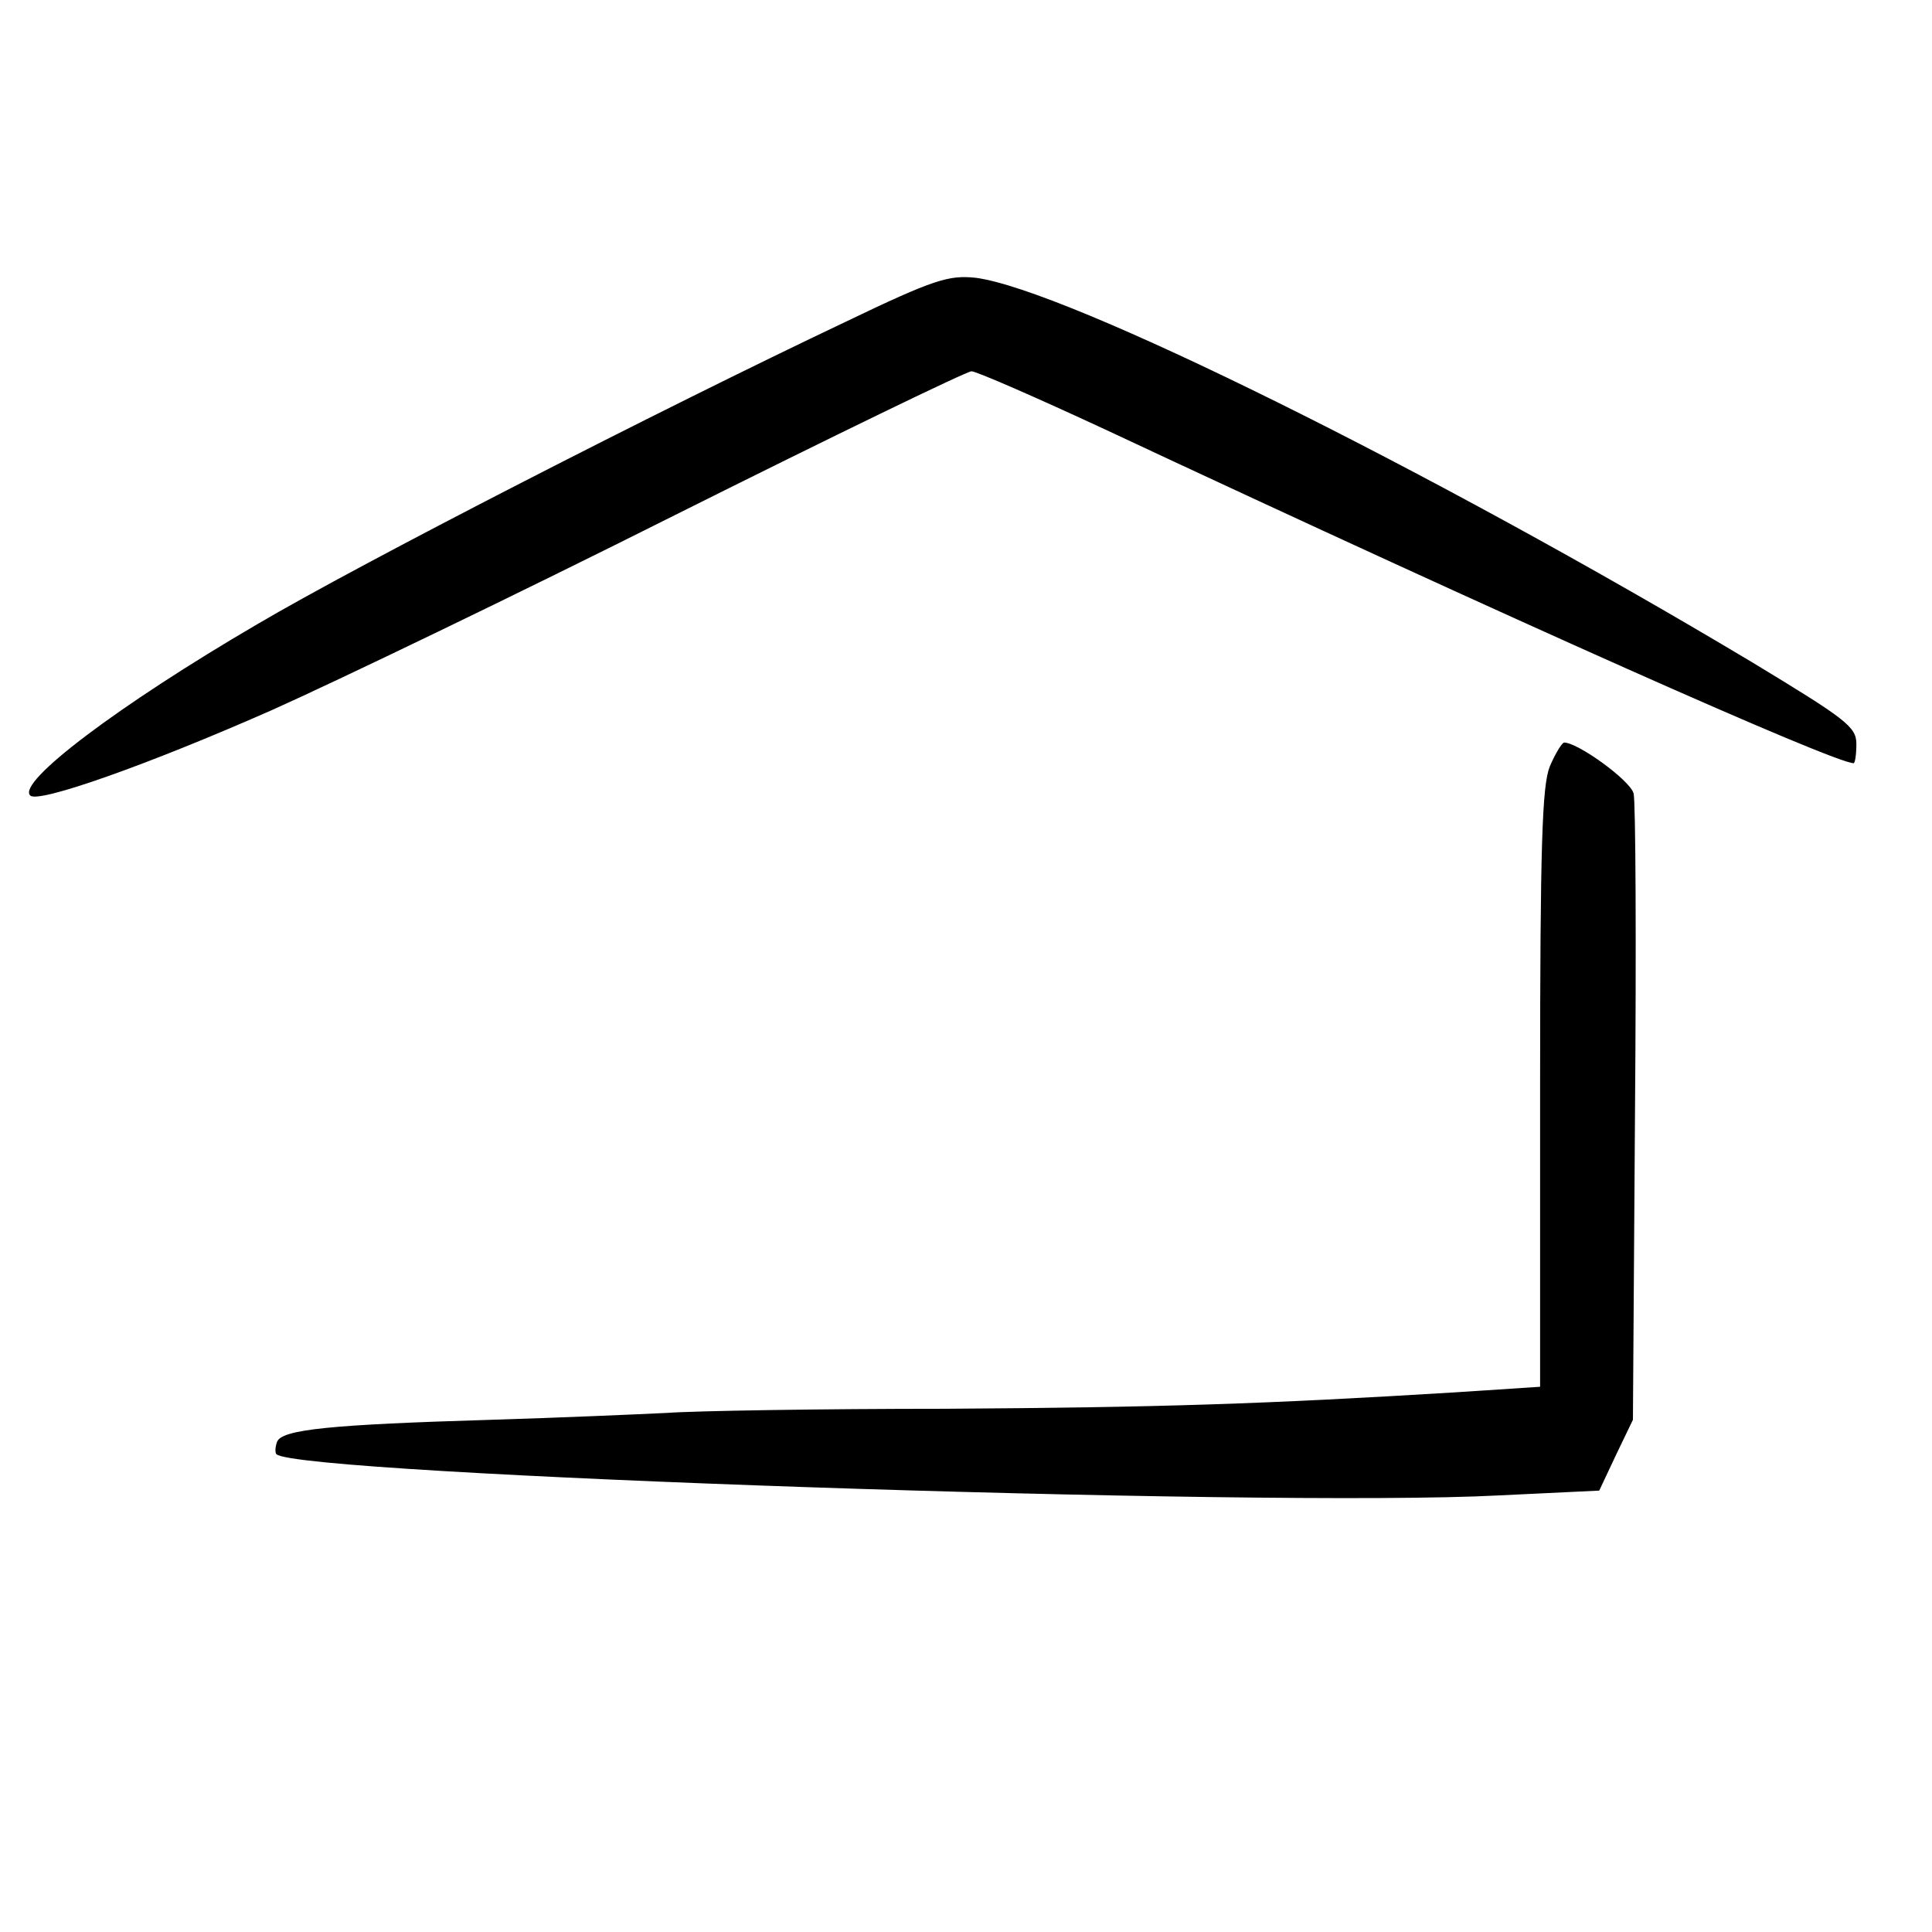
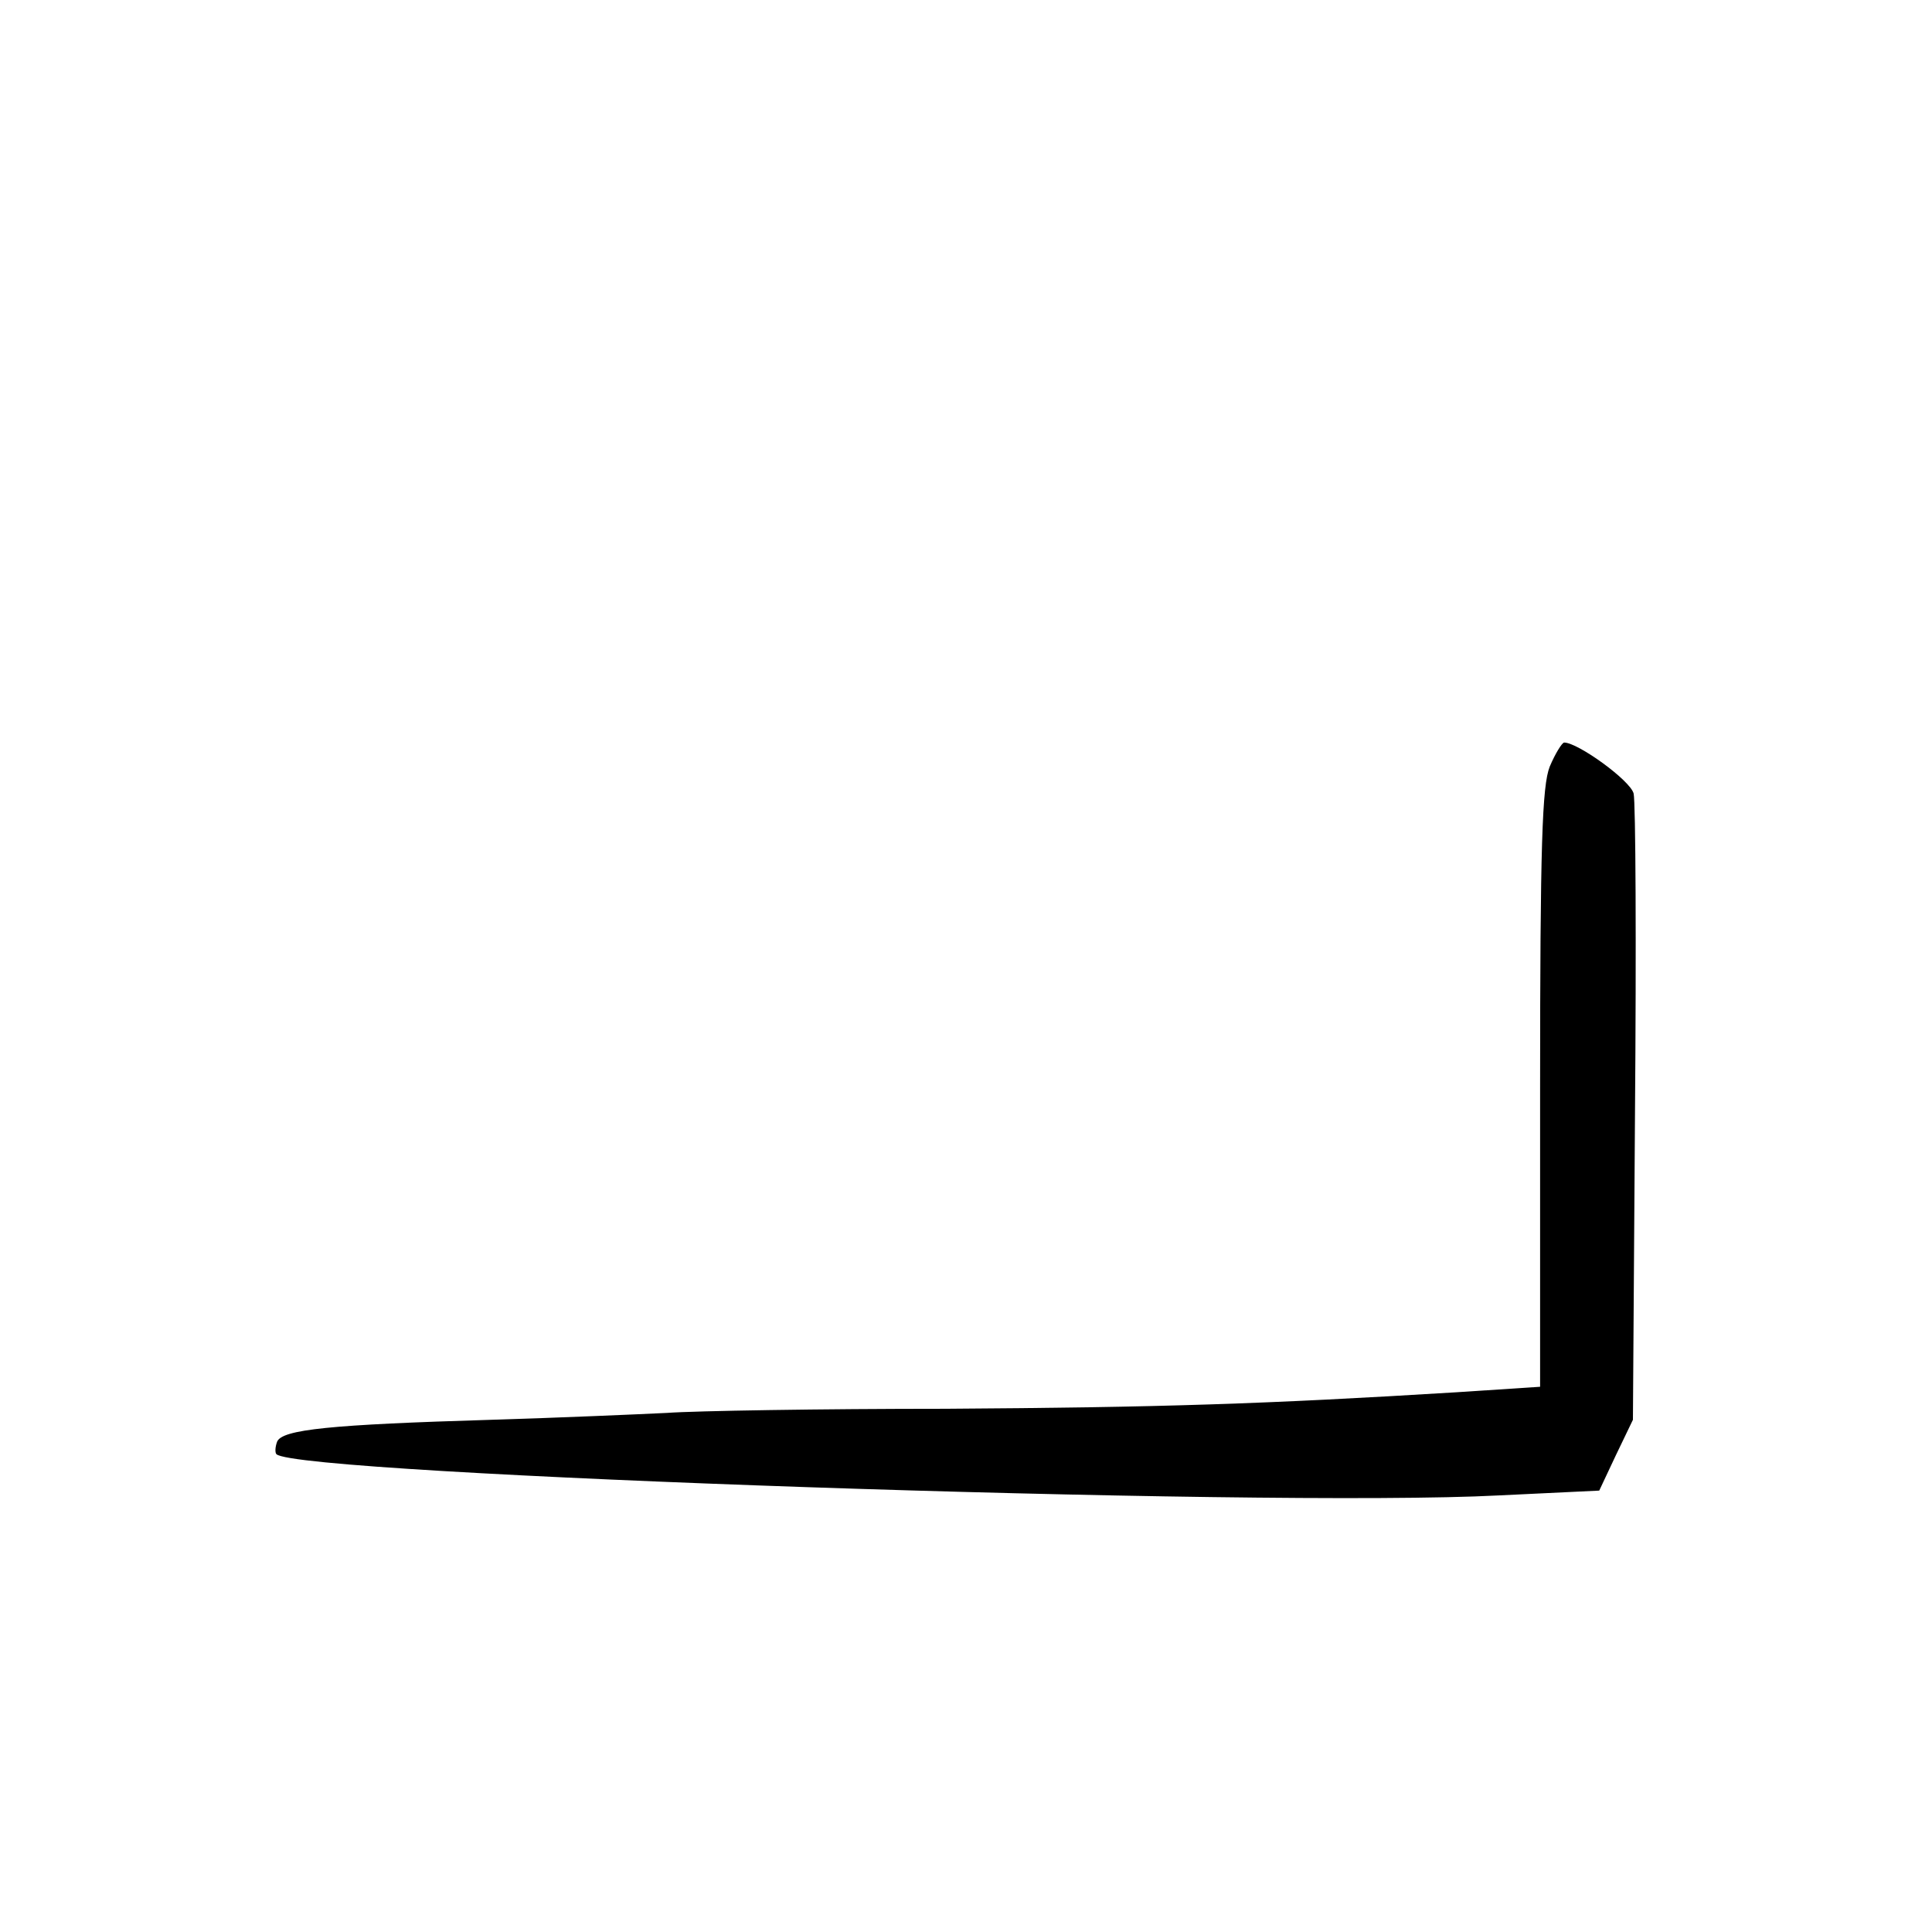
<svg xmlns="http://www.w3.org/2000/svg" version="1.0" width="281pt" height="281pt" viewBox="0 0 281 281" preserveAspectRatio="xMidYMid meet">
  <g transform="translate(0,281) scale(0.1,-0.1)" fill="#000000" stroke="none">
-     <path d="M1230 2342 c-272 -129 -705 -351 -856 -440 -202 -118 -350 -230 -330 -249 11 -12 172 45 351 124 94 42 358 169 587 284 230 115 424 209 431 209 7 0 94 -38 193 -84 596 -279 1062 -486 1090 -486 2 0 4 12 4 28 0 25 -15 36 -152 119 -468 280 -997 542 -1129 559 -39 4 -60 -2 -189 -64z" />
    <path d="M2254 1695 c-11 -28 -14 -112 -14 -468 l0 -434 -122 -8 c-277 -17 -429 -22 -743 -24 -181 0 -364 -3 -405 -6 -41 -2 -156 -7 -255 -10 -234 -7 -305 -14 -312 -32 -3 -8 -3 -16 -1 -18 30 -30 1436 -78 1778 -60 l146 7 24 51 25 52 3 445 c2 245 1 454 -2 466 -5 19 -81 74 -101 74 -3 0 -13 -16 -21 -35z" />
  </g>
</svg>